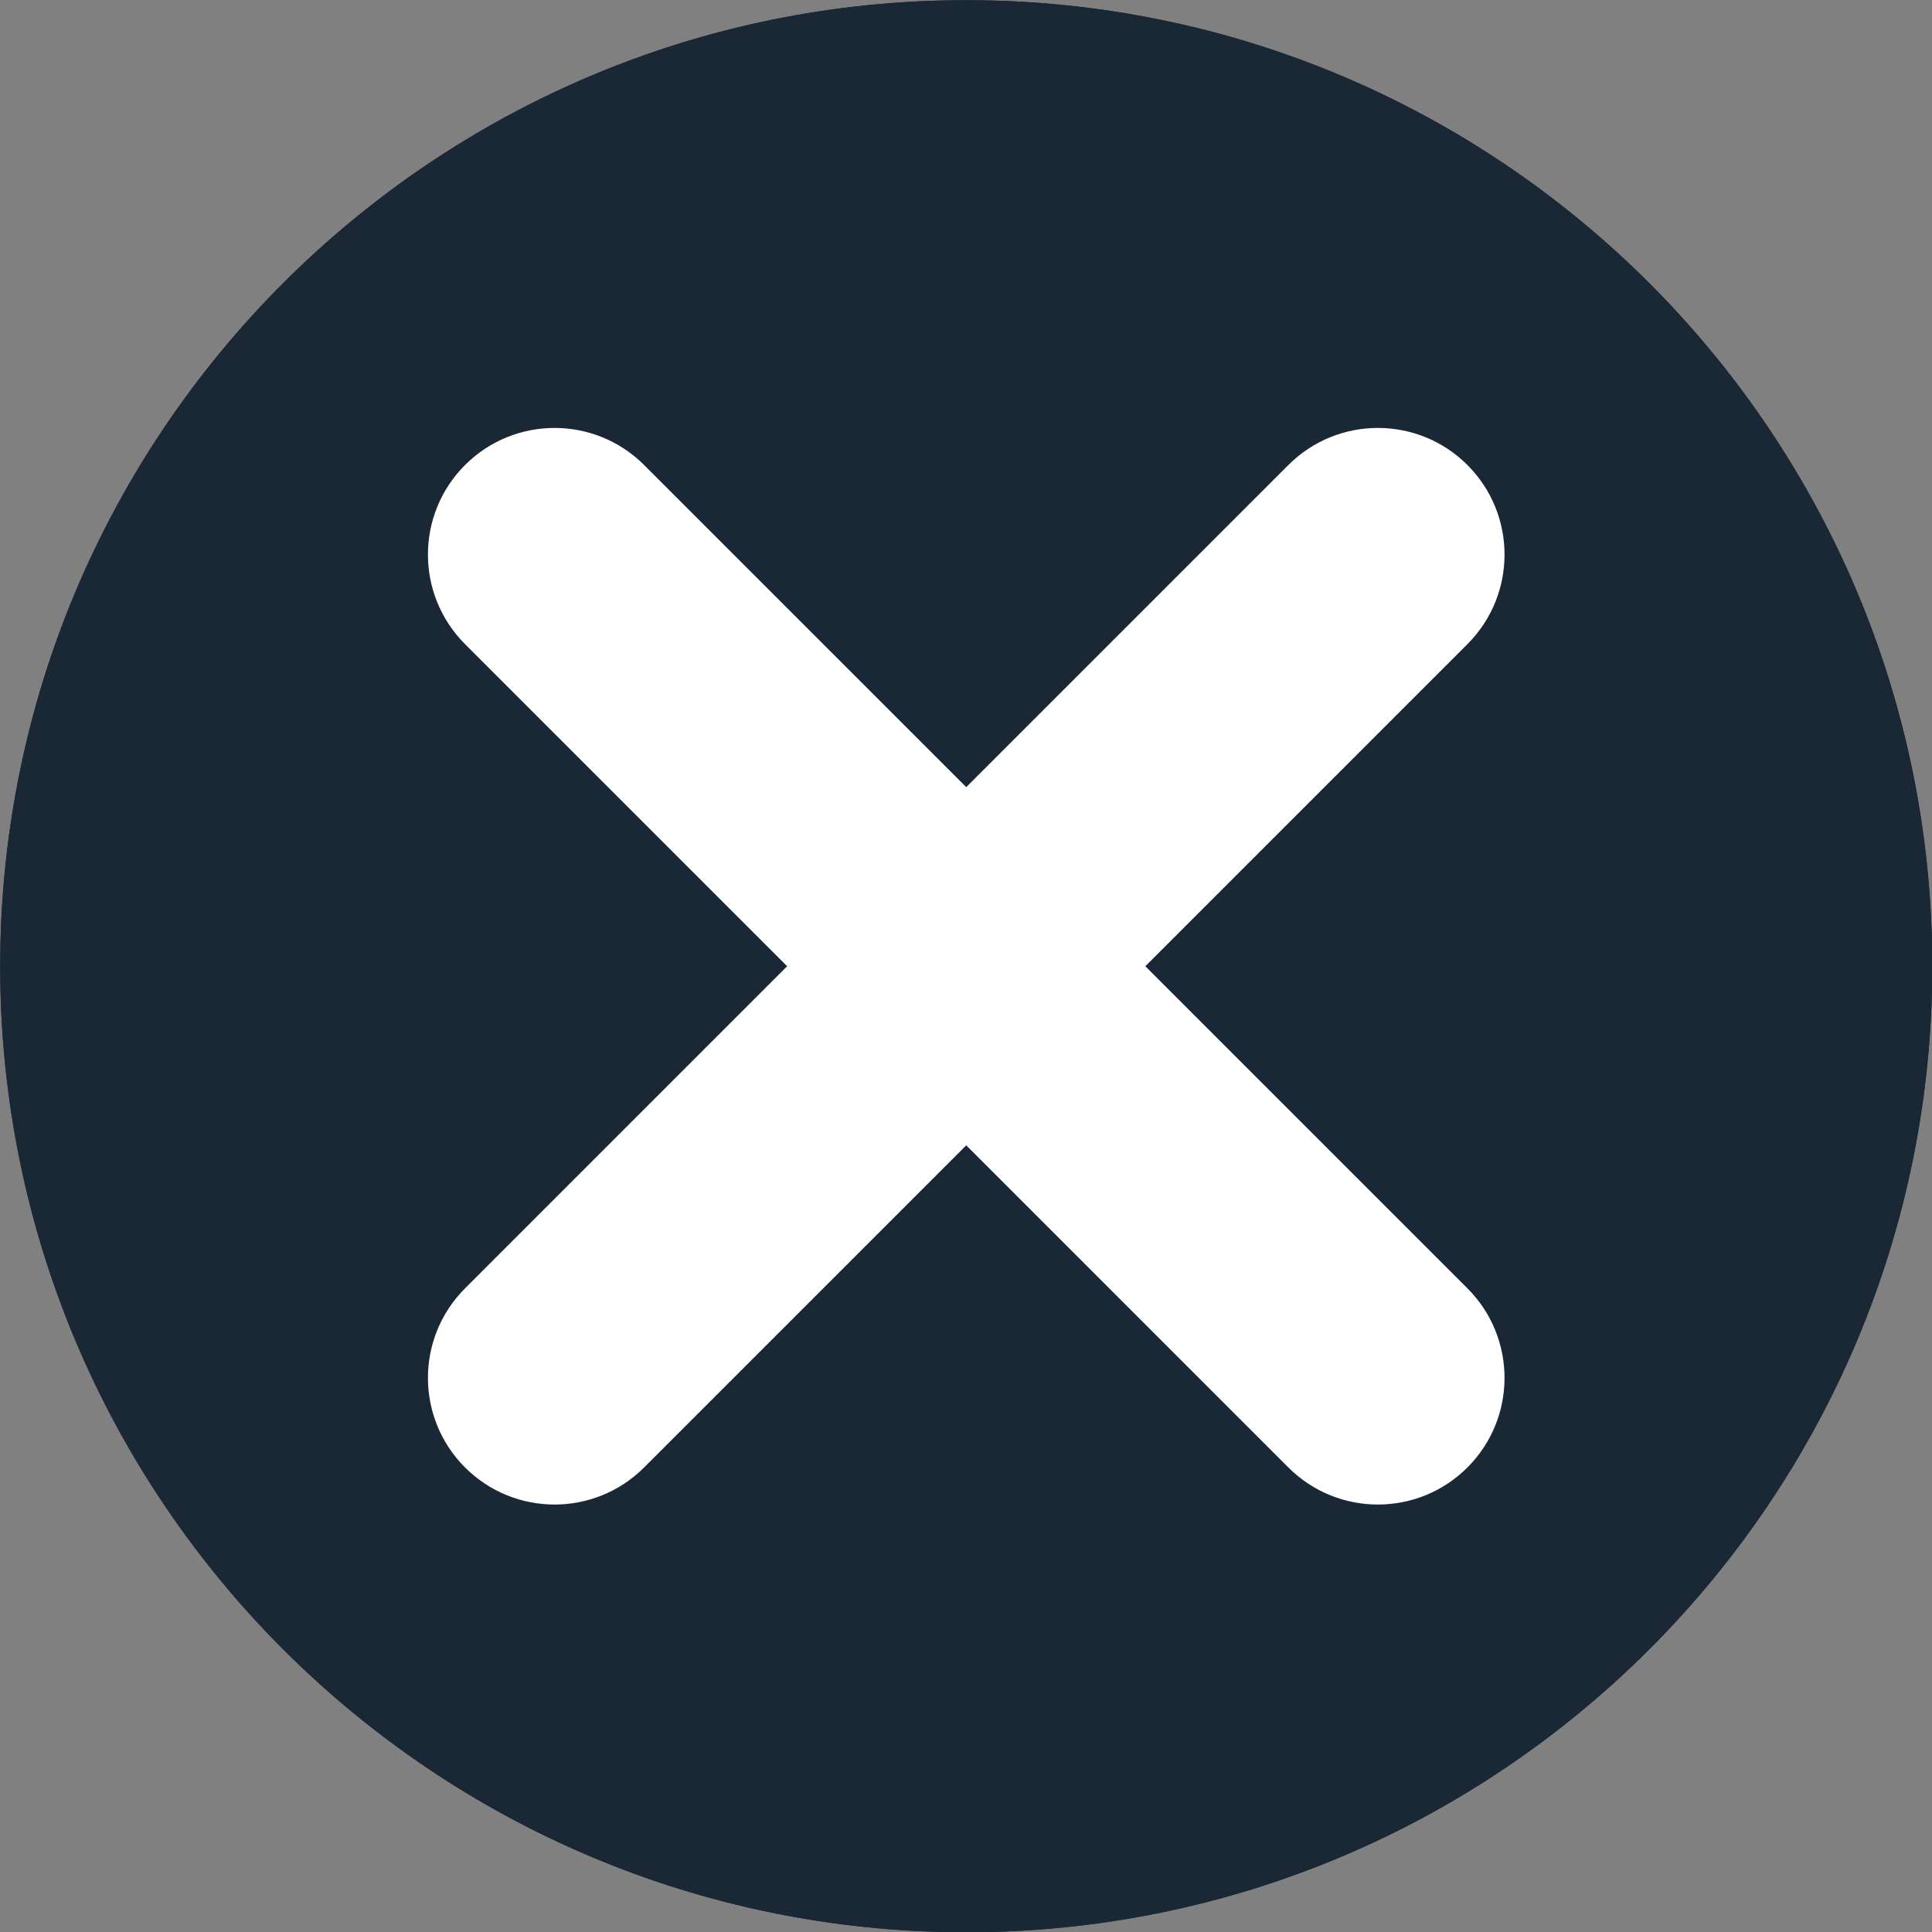
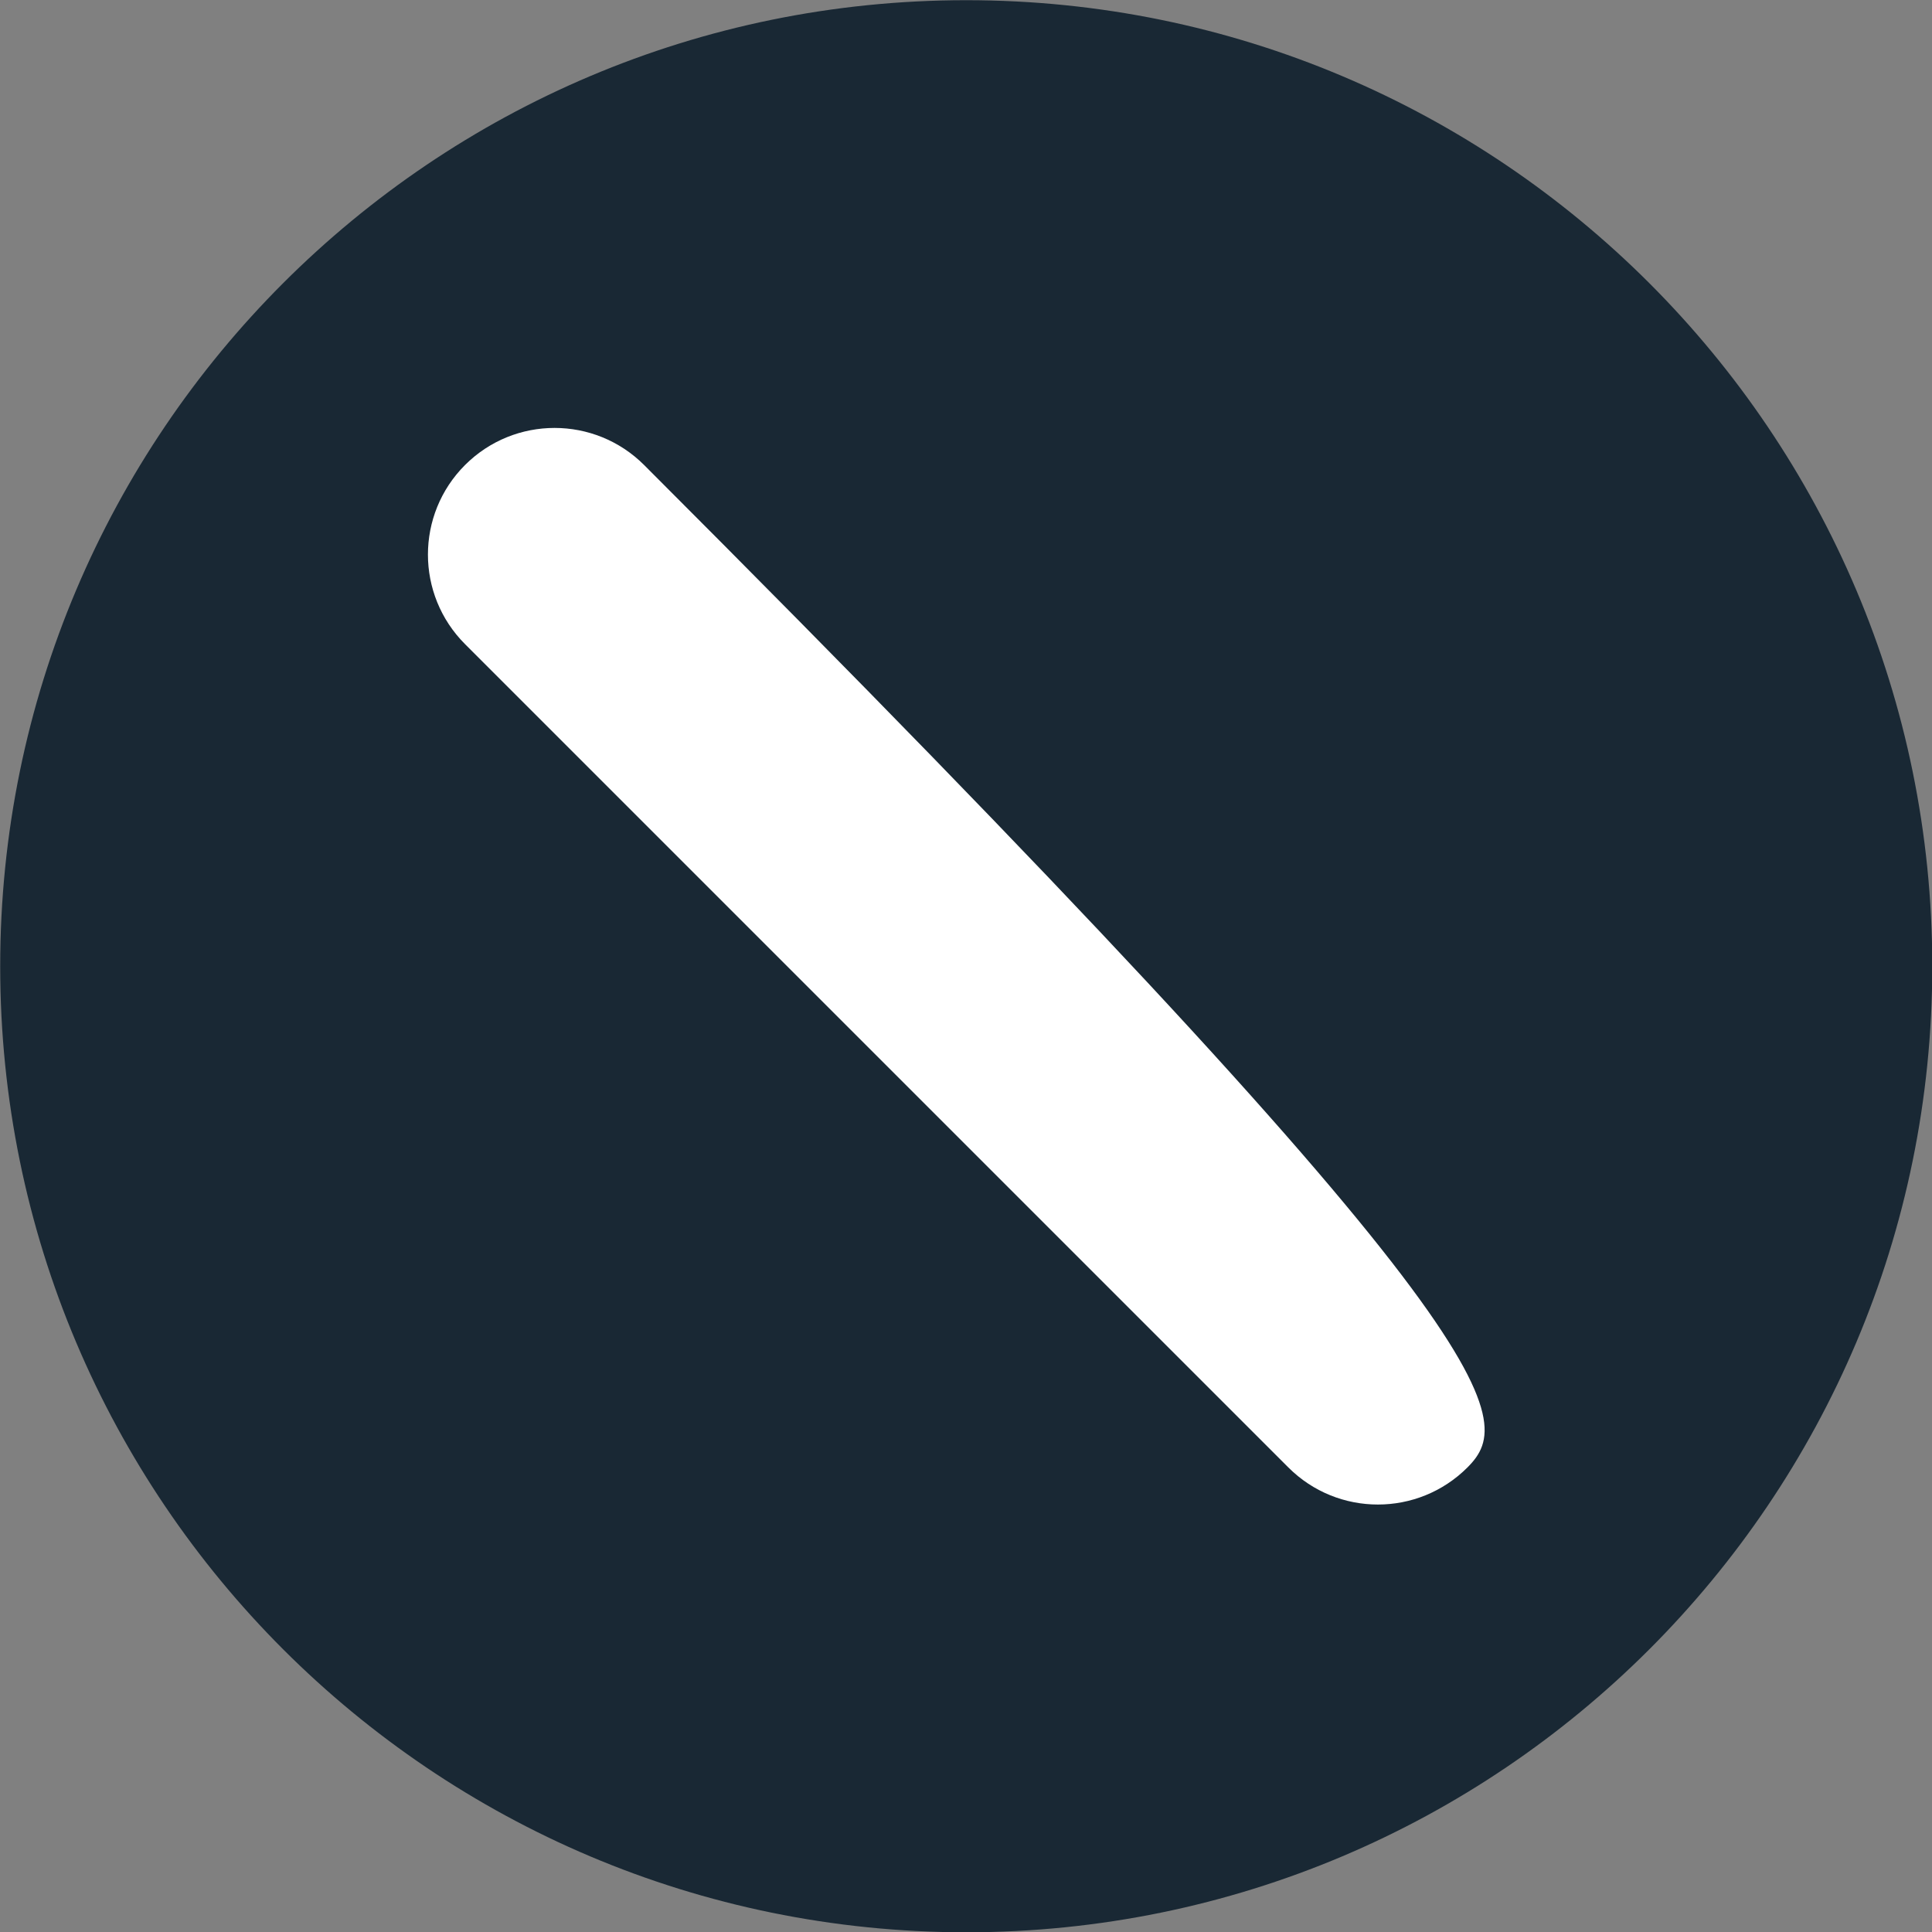
<svg xmlns="http://www.w3.org/2000/svg" fill="#000000" height="408.7" preserveAspectRatio="xMidYMid meet" version="1" viewBox="45.6 45.6 408.7 408.7" width="408.7" zoomAndPan="magnify">
  <rect x="45.6" y="45.6" width="408.7" height="408.7" fill="#808080" stroke="none" />
  <g>
    <g id="change1_1">
      <path d="M 454.359 250 C 454.359 362.863 362.863 454.359 250 454.359 C 137.137 454.359 45.641 362.863 45.641 250 C 45.641 137.137 137.137 45.641 250 45.641 C 362.863 45.641 454.359 137.137 454.359 250" fill="#192834" />
    </g>
    <g id="change1_2">
-       <path d="M 454.359 250 C 454.359 362.863 362.863 454.359 250 454.359 C 137.137 454.359 45.641 362.863 45.641 250 C 45.641 137.137 137.137 45.641 250 45.641 C 362.863 45.641 454.359 137.137 454.359 250" fill="#192834" />
-     </g>
+       </g>
    <g id="change2_1">
-       <path d="M 356.027 356.027 C 345.566 366.488 328.605 366.488 318.141 356.027 L 143.973 181.859 C 133.512 171.395 133.512 154.434 143.973 143.973 C 154.434 133.512 171.395 133.512 181.859 143.973 L 356.027 318.141 C 366.488 328.605 366.488 345.566 356.027 356.027" fill="#ffffff" />
+       <path d="M 356.027 356.027 C 345.566 366.488 328.605 366.488 318.141 356.027 L 143.973 181.859 C 133.512 171.395 133.512 154.434 143.973 143.973 C 154.434 133.512 171.395 133.512 181.859 143.973 C 366.488 328.605 366.488 345.566 356.027 356.027" fill="#ffffff" />
    </g>
    <g id="change2_2">
-       <path d="M 143.973 356.027 C 133.512 345.566 133.512 328.605 143.973 318.141 L 318.141 143.973 C 328.605 133.512 345.566 133.512 356.027 143.973 C 366.488 154.434 366.488 171.395 356.027 181.859 L 181.859 356.027 C 171.395 366.488 154.434 366.488 143.973 356.027" fill="#ffffff" />
-     </g>
+       </g>
  </g>
</svg>